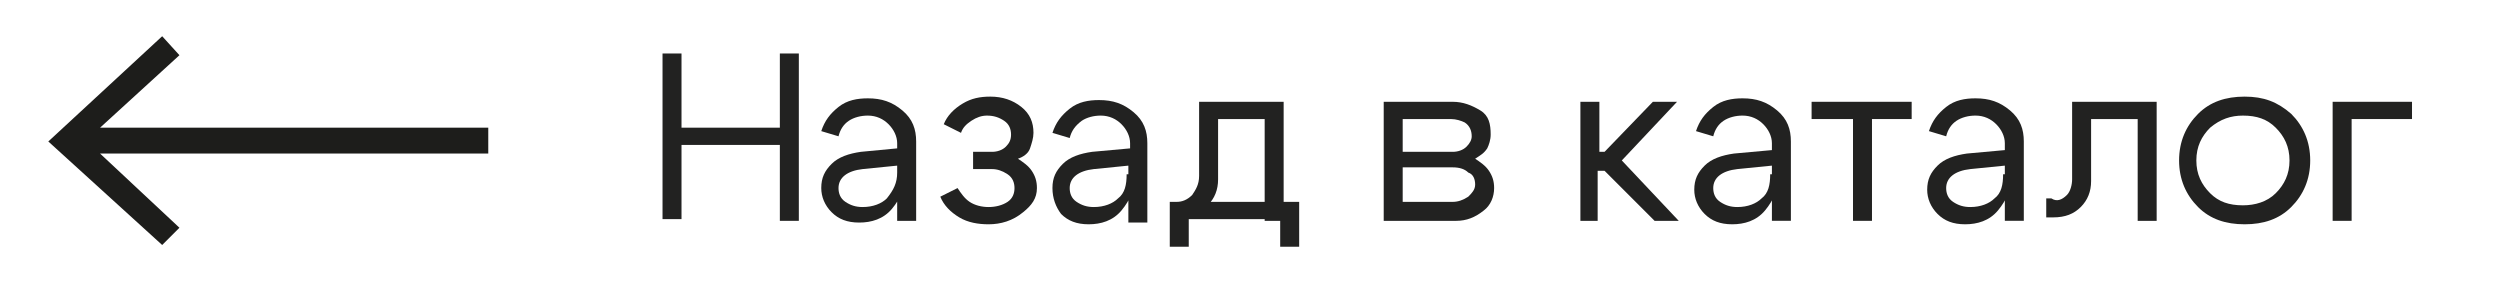
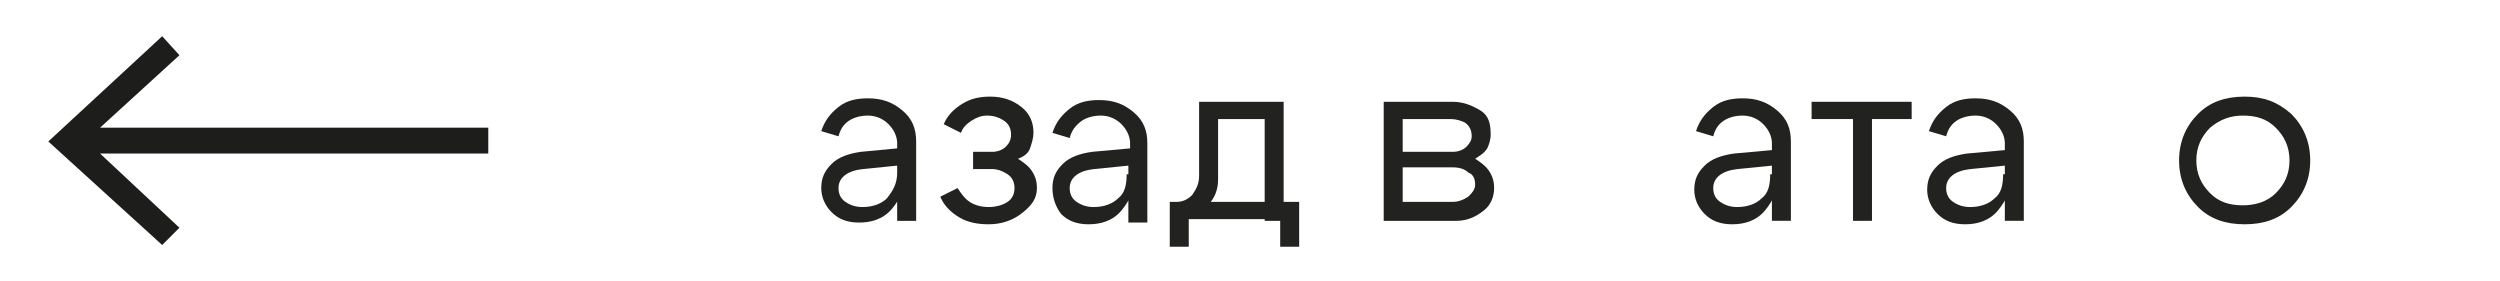
<svg xmlns="http://www.w3.org/2000/svg" viewBox="0 0 144.9 16.3">
  <switch>
    <g>
      <path d="m28.3 7.4h-22.5l4.6-4.2-1-1.1-6.6 6.1 6.6 6 1-1-4.6-4.3h22.5z" fill="#1d1d1b" />
      <g fill="#222221">
-         <path d="m38.4 12.8v-9.7h1.1v4.3h5.7v-4.3h1.1v9.7h-1.1v-4.4h-5.7v4.3h-1.1z" />
        <path d="m52 9.6-2 .2c-.9.1-1.4.5-1.4 1.1 0 .3.1.6.4.8s.6.3 1 .3c.6 0 1.1-.2 1.4-.5.4-.5.6-.9.6-1.5h.5c0 .8-.3 1.5-.8 2.1s-1.2.8-1.9.8-1.2-.2-1.6-.6-.6-.9-.6-1.4c0-.6.2-1 .6-1.4s1-.6 1.7-.7l2.1-.2v-.3c0-.4-.2-.8-.5-1.1s-.7-.5-1.2-.5c-.4 0-.8.1-1.1.3s-.5.5-.6.9l-1-.3c.2-.6.5-1 1-1.4s1.1-.5 1.7-.5c.8 0 1.4.2 2 .7s.8 1.1.8 1.8v4.6h-1.1z" />
        <path d="m54.7 7.2c.2-.5.6-.9 1.1-1.2s1-.4 1.6-.4c.7 0 1.3.2 1.8.6s.7.9.7 1.5c0 .3-.1.6-.2.9s-.4.5-.7.6c.3.2.6.4.8.7s.3.6.3 1c0 .6-.3 1-.8 1.4-.6.5-1.3.7-2 .7-.6 0-1.2-.1-1.7-.4s-.9-.7-1.1-1.2l1-.5c.2.3.4.6.7.8s.7.3 1.1.3.8-.1 1.1-.3.4-.5.4-.8-.1-.6-.4-.8-.6-.3-.9-.3h-1.1v-1h1.1c.3 0 .6-.1.8-.3s.3-.4.3-.7-.1-.6-.4-.8-.6-.3-1-.3c-.3 0-.6.1-.9.3s-.5.4-.6.7z" />
        <path d="m65.4 9.6-2 .2c-.9.1-1.4.5-1.4 1.1 0 .3.1.6.4.8s.6.3 1 .3c.6 0 1.1-.2 1.4-.5.4-.3.5-.8.5-1.4h.5c0 .8-.3 1.5-.8 2.1s-1.2.8-1.9.8-1.2-.2-1.6-.6c-.3-.4-.5-.9-.5-1.5s.2-1 .6-1.4 1-.6 1.7-.7l2.2-.2v-.3c0-.4-.2-.8-.5-1.1s-.7-.5-1.2-.5c-.4 0-.8.1-1.1.3-.4.3-.6.6-.7 1l-1-.3c.2-.6.5-1 1-1.4s1.1-.5 1.7-.5c.8 0 1.4.2 2 .7s.8 1.1.8 1.8v4.6h-1.1z" />
        <path d="m75.3 11.7v2.6h-1.1v-1.6h-5.3v1.6h-1.1v-2.6zm-6.2-.4c.2-.3.4-.6.4-1.1v-4.3h4.9v6.9h-1.1v-5.9h-2.7v3.5c0 .6-.2 1.1-.6 1.5s-1 .6-1.7.6h-.4v-.8h.3c.3 0 .6-.1.9-.4z" />
        <path d="m84.4 12.8h-4.2v-6.9h4c.6 0 1.1.2 1.6.5s.6.8.6 1.4c0 .3-.1.6-.2.8-.2.3-.4.4-.7.6.3.2.6.4.8.7s.3.6.3 1c0 .5-.2 1-.6 1.3-.5.4-1 .6-1.6.6zm-.3-5.9h-2.8v1.9h2.9c.3 0 .6-.1.8-.3s.3-.4.3-.6c0-.3-.1-.6-.4-.8-.2-.1-.5-.2-.8-.2zm.1 2.8h-2.9v2h2.9c.3 0 .6-.1.9-.3.2-.2.4-.4.4-.7s-.1-.6-.4-.7c-.2-.2-.5-.3-.9-.3z" />
-         <path d="m91.6 12.8v-6.9h1.1v2.9h.3l2.8-2.9h1.4l-3.2 3.4 3.3 3.5h-1.4l-2.9-2.9h-.4v2.9z" />
        <path d="m102.7 9.6-2 .2c-.9.1-1.4.5-1.4 1.1 0 .3.1.6.4.8s.6.3 1 .3c.6 0 1.1-.2 1.4-.5.4-.3.5-.8.5-1.4h.5c0 .8-.3 1.5-.8 2.1s-1.2.8-1.9.8-1.2-.2-1.6-.6-.6-.9-.6-1.4c0-.6.2-1 .6-1.4s1-.6 1.7-.7l2.2-.2v-.4c0-.4-.2-.8-.5-1.1s-.7-.5-1.2-.5c-.4 0-.8.1-1.1.3s-.5.5-.6.9l-1-.3c.2-.6.5-1 1-1.4s1.1-.5 1.7-.5c.8 0 1.4.2 2 .7s.8 1.1.8 1.8v4.6h-1.1z" />
        <path d="m110.8 5.9v1h-2.3v5.9h-1.1v-5.9h-2.4v-1z" />
        <path d="m116.2 9.6-2 .2c-.9.1-1.4.5-1.4 1.1 0 .3.1.6.4.8s.6.3 1 .3c.6 0 1.1-.2 1.4-.5.4-.3.5-.8.5-1.4h.5c0 .8-.3 1.5-.8 2.1s-1.2.8-1.9.8-1.2-.2-1.6-.6-.6-.9-.6-1.4c0-.6.2-1 .6-1.4s1-.6 1.7-.7l2.2-.2v-.4c0-.4-.2-.8-.5-1.1s-.7-.5-1.2-.5c-.4 0-.8.1-1.1.3s-.5.5-.6.9l-1-.3c.2-.6.5-1 1-1.4s1.1-.5 1.7-.5c.8 0 1.4.2 2 .7s.8 1.1.8 1.8v4.6h-1.1z" />
-         <path d="m119.8 11.3c.2-.2.3-.6.3-.9v-4.5h4.9v6.9h-1.1v-5.9h-2.7v3.6c0 .6-.2 1.1-.6 1.5s-.9.6-1.6.6h-.4v-1.1h.3c.3.2.6.1.9-.2z" />
        <path d="m127.4 12c-.7-.7-1.1-1.6-1.1-2.7s.4-2 1.1-2.7 1.6-1 2.7-1 1.9.3 2.7 1c.7.7 1.1 1.6 1.1 2.7s-.4 2-1.1 2.7-1.6 1-2.7 1-2-.3-2.7-1zm.7-4.6c-.5.5-.8 1.1-.8 1.9s.3 1.4.8 1.9 1.1.7 1.9.7c.7 0 1.4-.2 1.9-.7s.8-1.1.8-1.9-.3-1.4-.8-1.9-1.1-.7-1.9-.7c-.7 0-1.3.2-1.9.7z" />
-         <path d="m135.1 5.9h4.7v1h-3.5v5.9h-1.1v-6.9z" />
      </g>
    </g>
  </switch>
</svg>